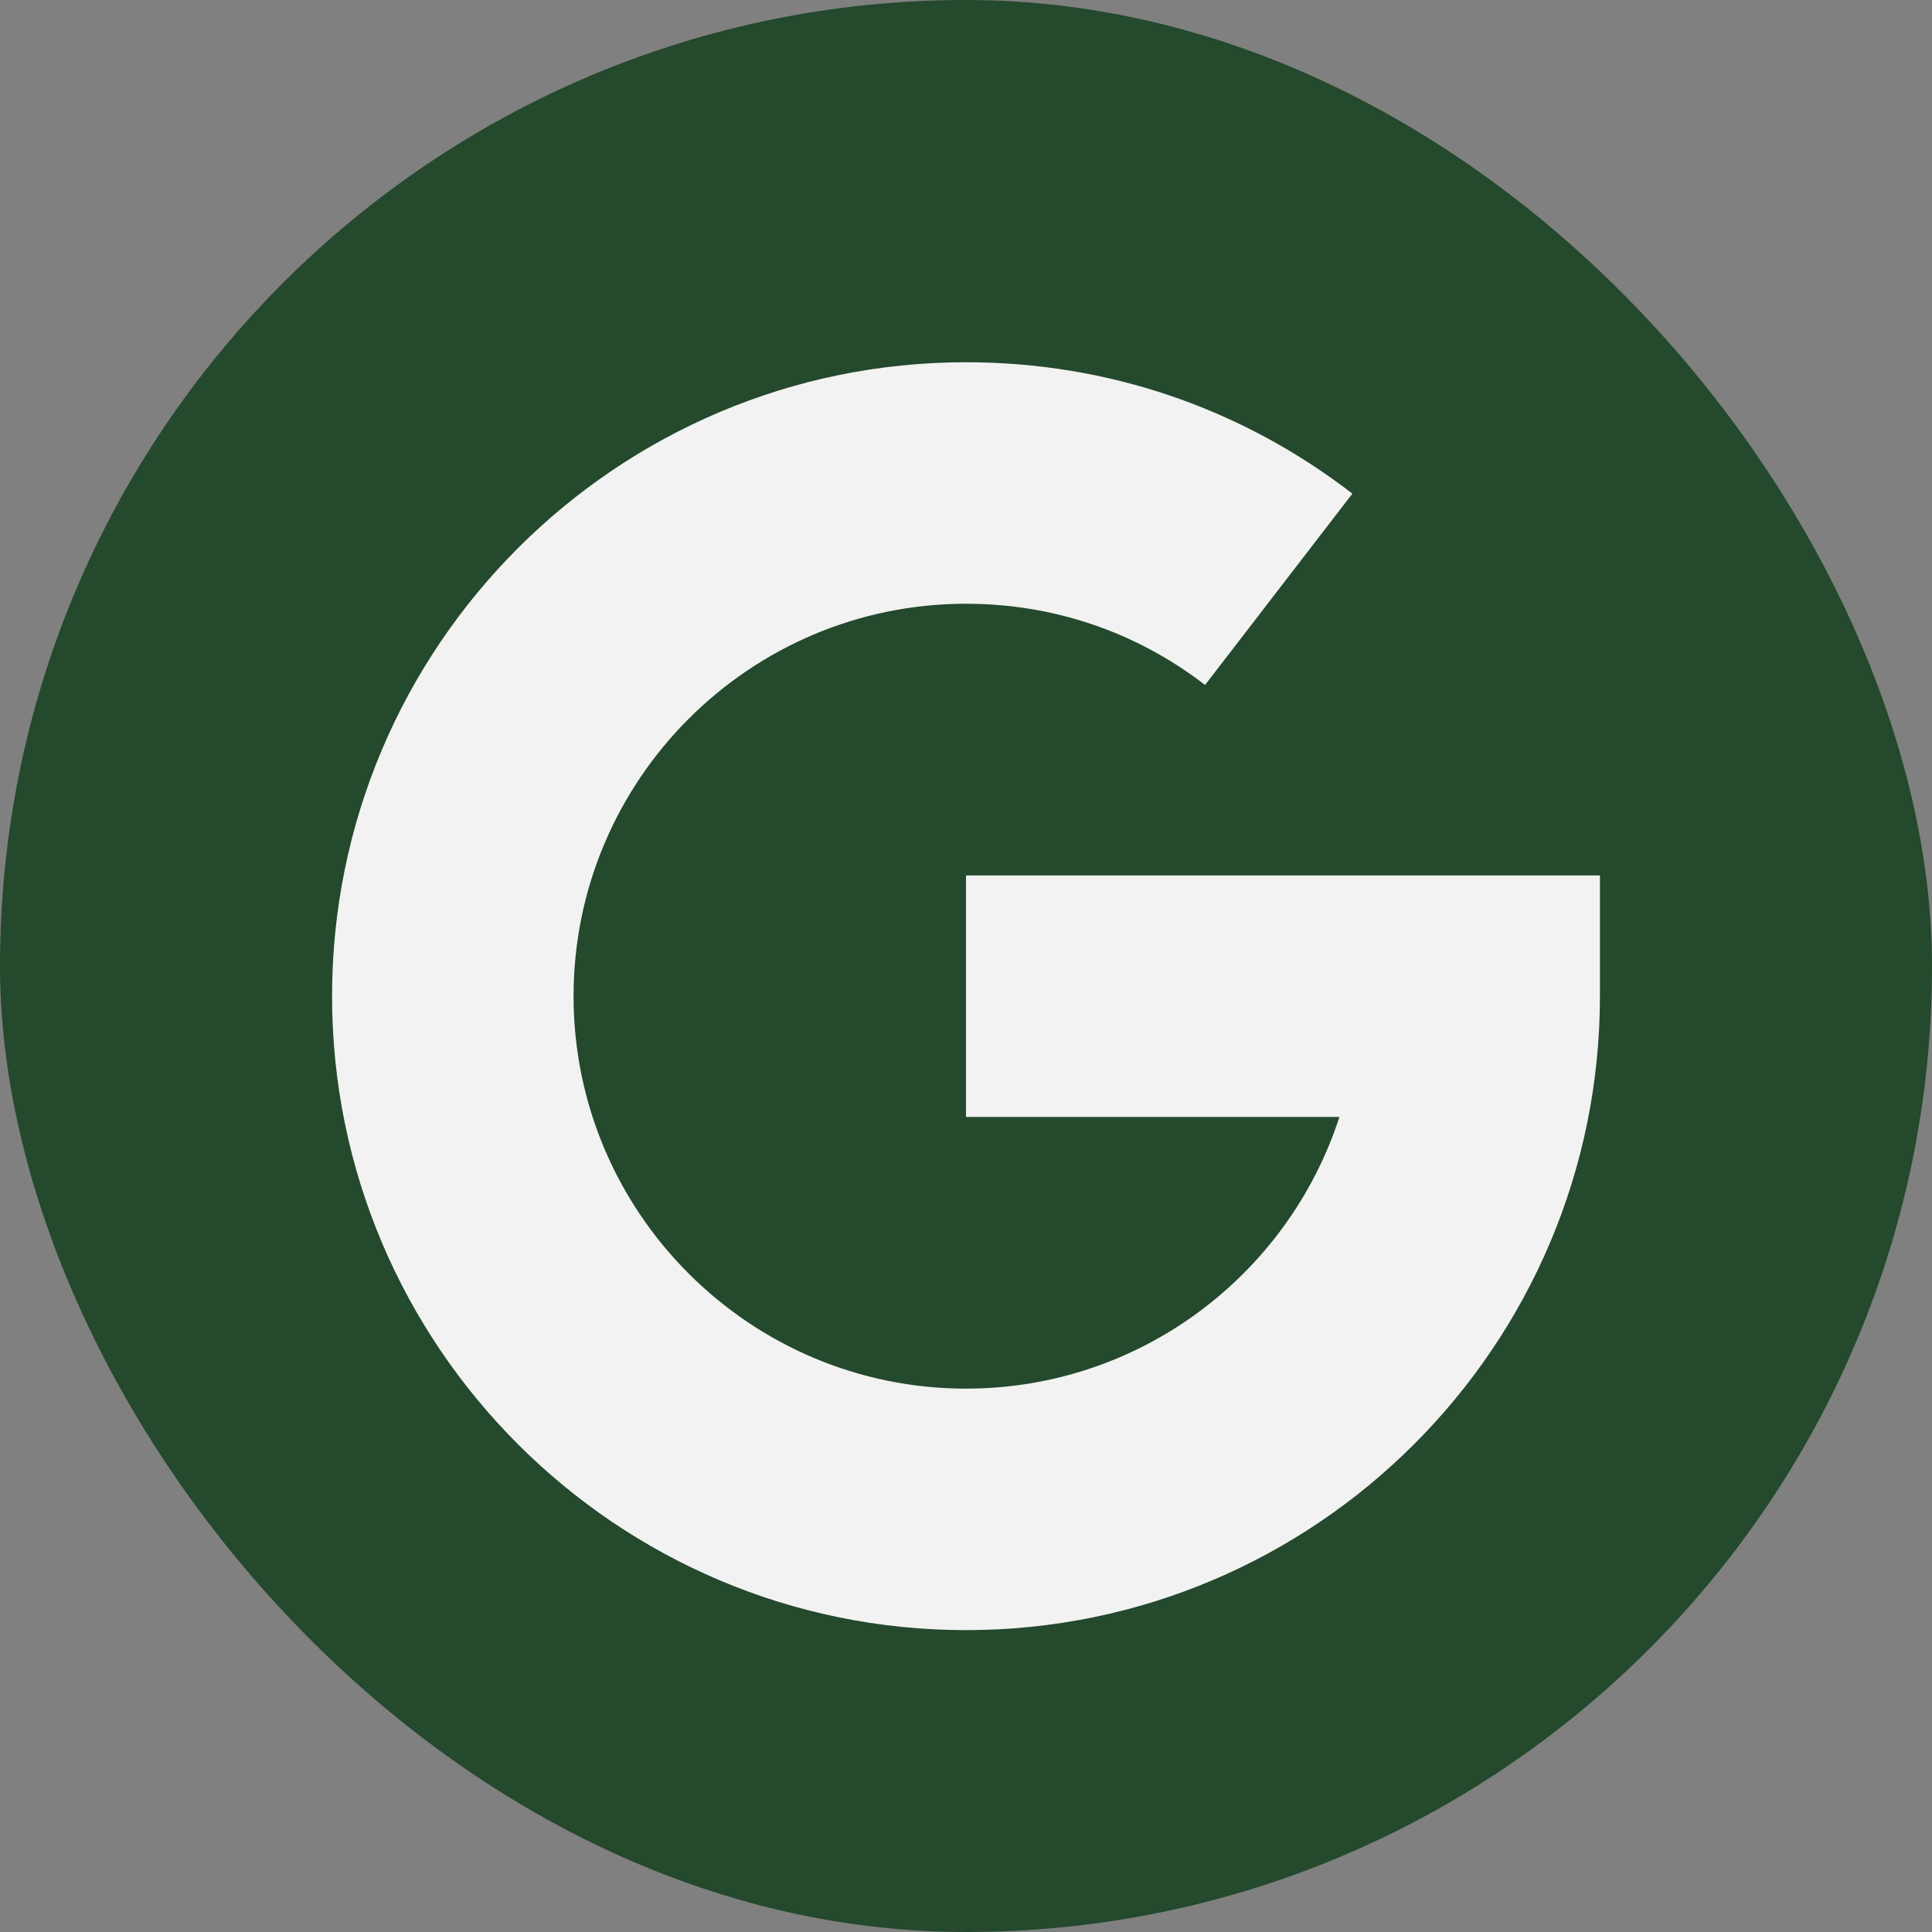
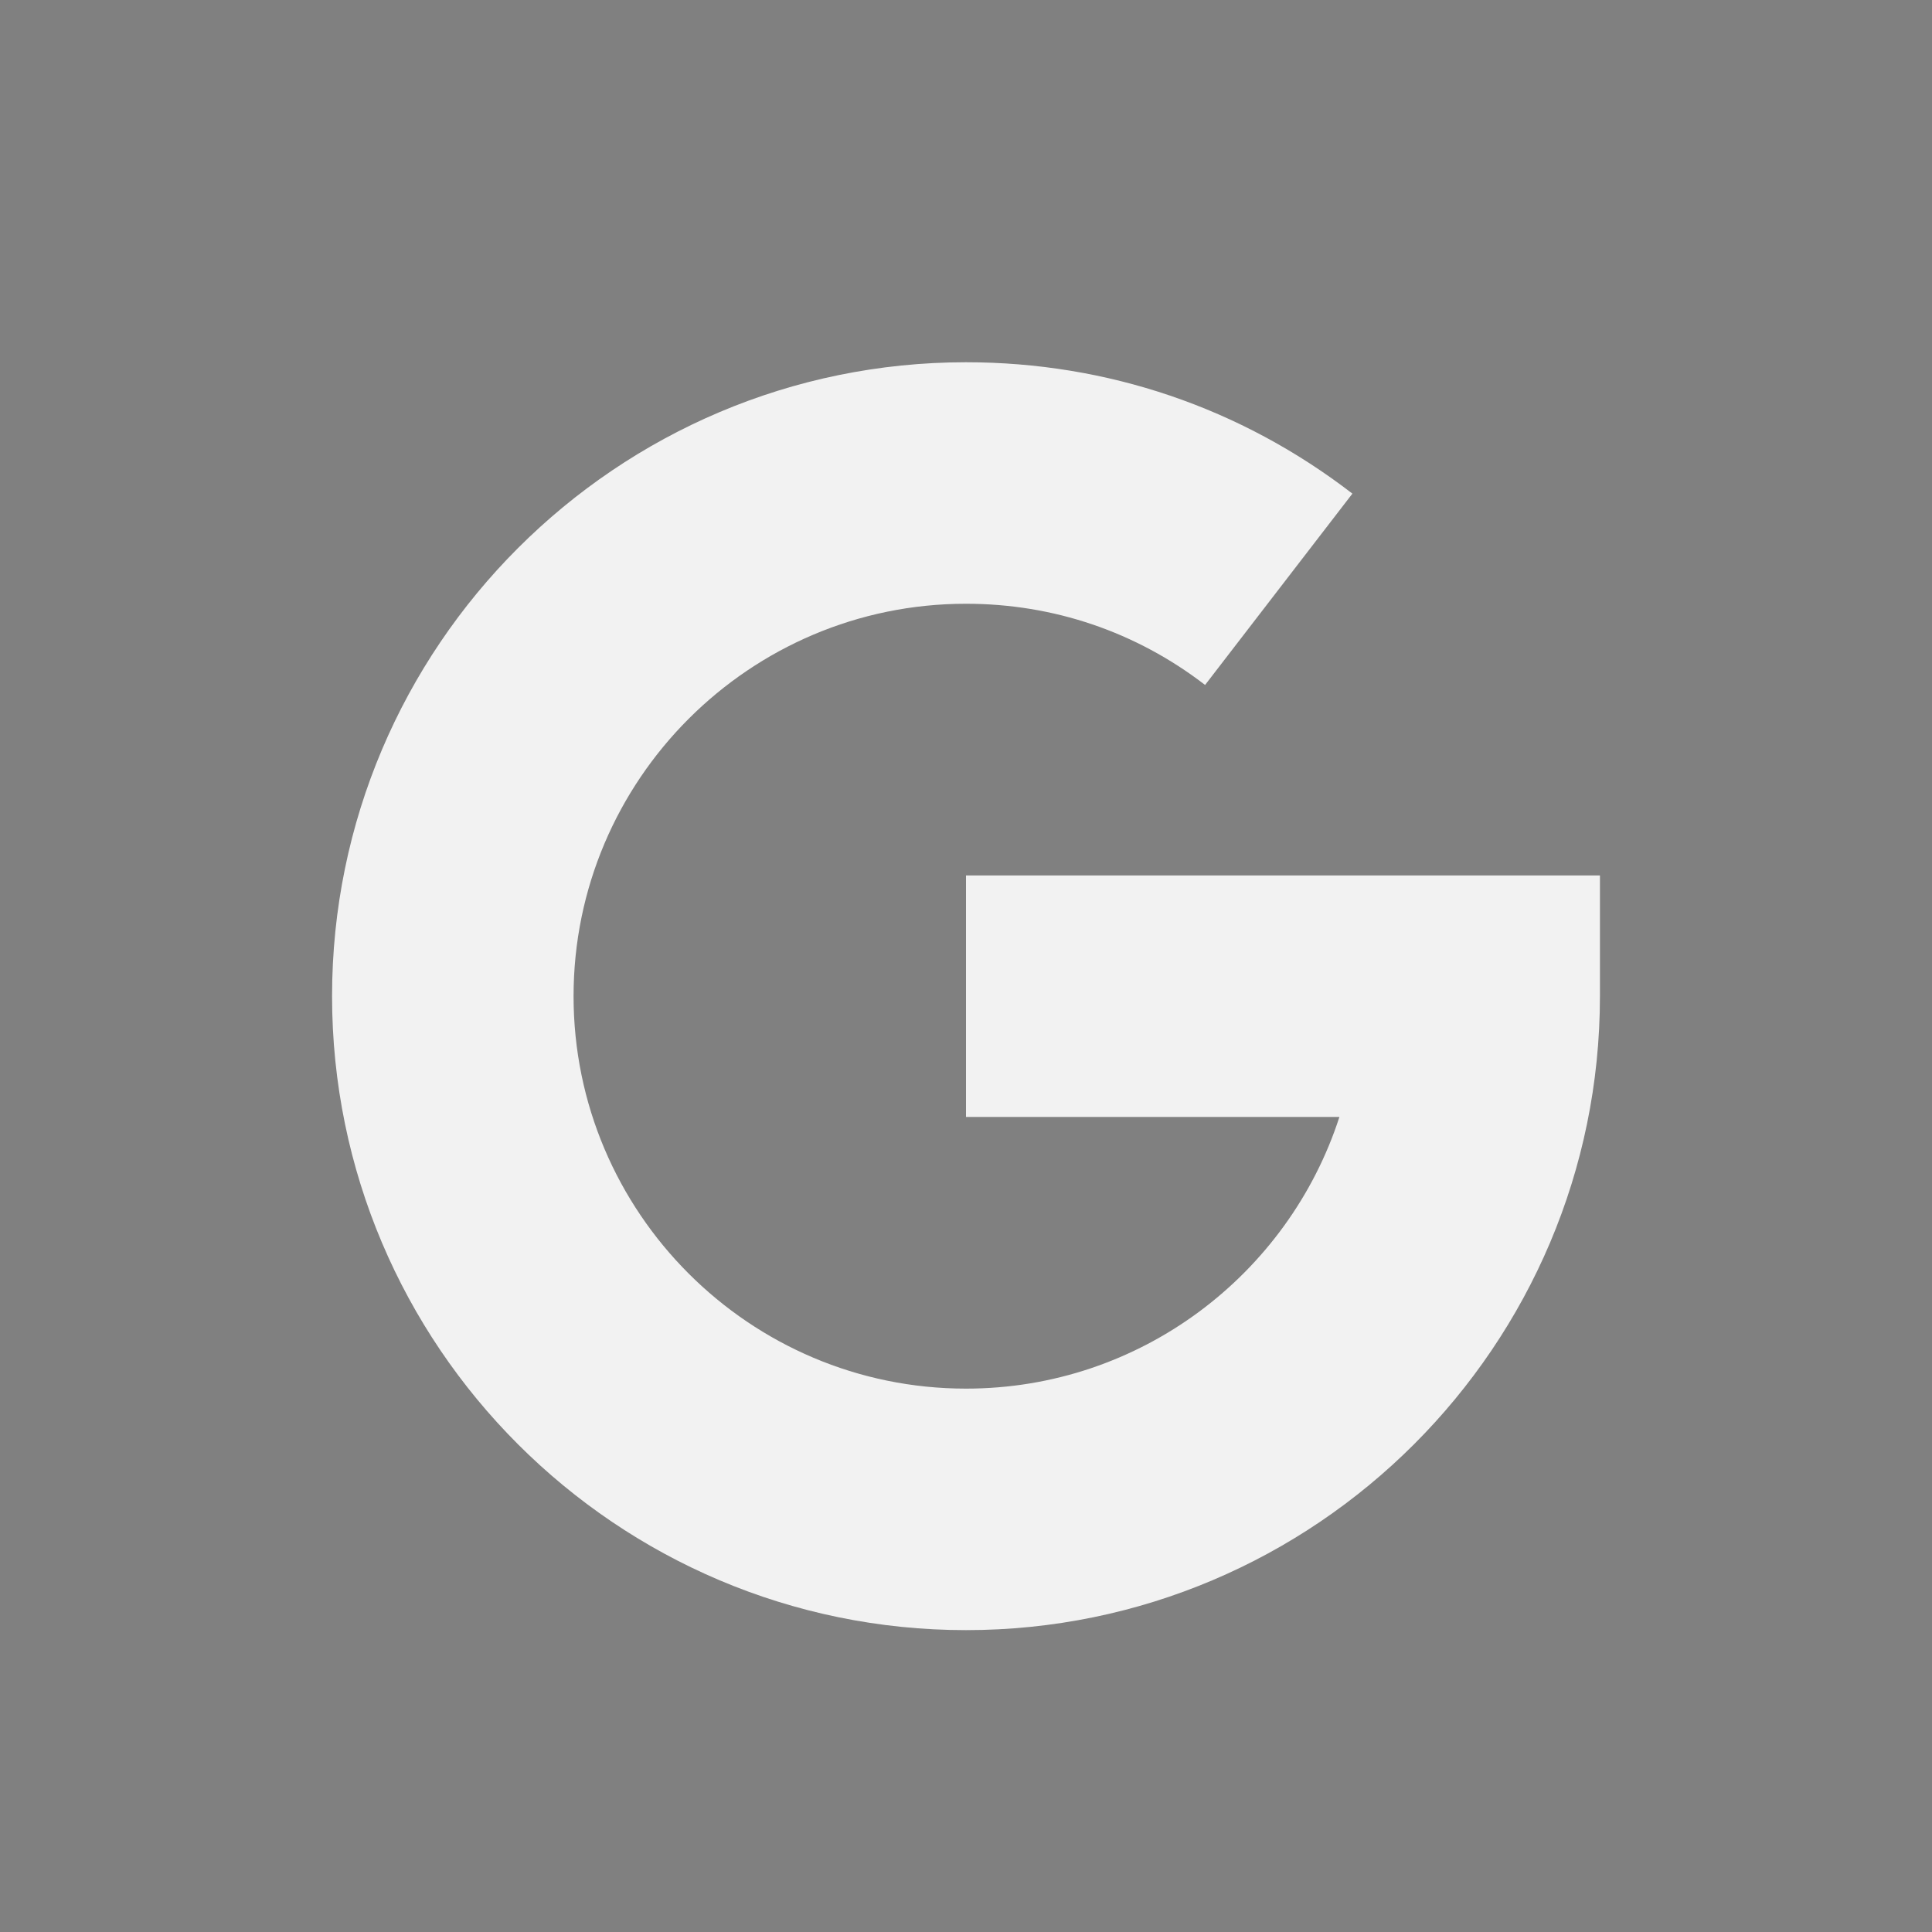
<svg xmlns="http://www.w3.org/2000/svg" width="32" height="32" viewBox="0 0 32 32" fill="none">
  <rect x="0" y="0" width="32" height="32" fill="#808080" stroke="none" />
-   <rect width="32" height="32" rx="16" fill="#24492D" />
  <path d="M5.5 16.5C5.5 10.71 10.21 6 16 6C18.338 6 20.552 6.752 22.4 8.176L19.96 11.345C18.817 10.465 17.448 10 16 10C12.416 10 9.5 12.916 9.5 16.5C9.5 20.084 12.416 23 16 23C18.887 23 21.34 21.109 22.185 18.5H16V14.5H26.5V16.5C26.5 22.29 21.79 27 16 27C10.21 27 5.5 22.29 5.5 16.5Z" fill="#F2F2F2" />
</svg>